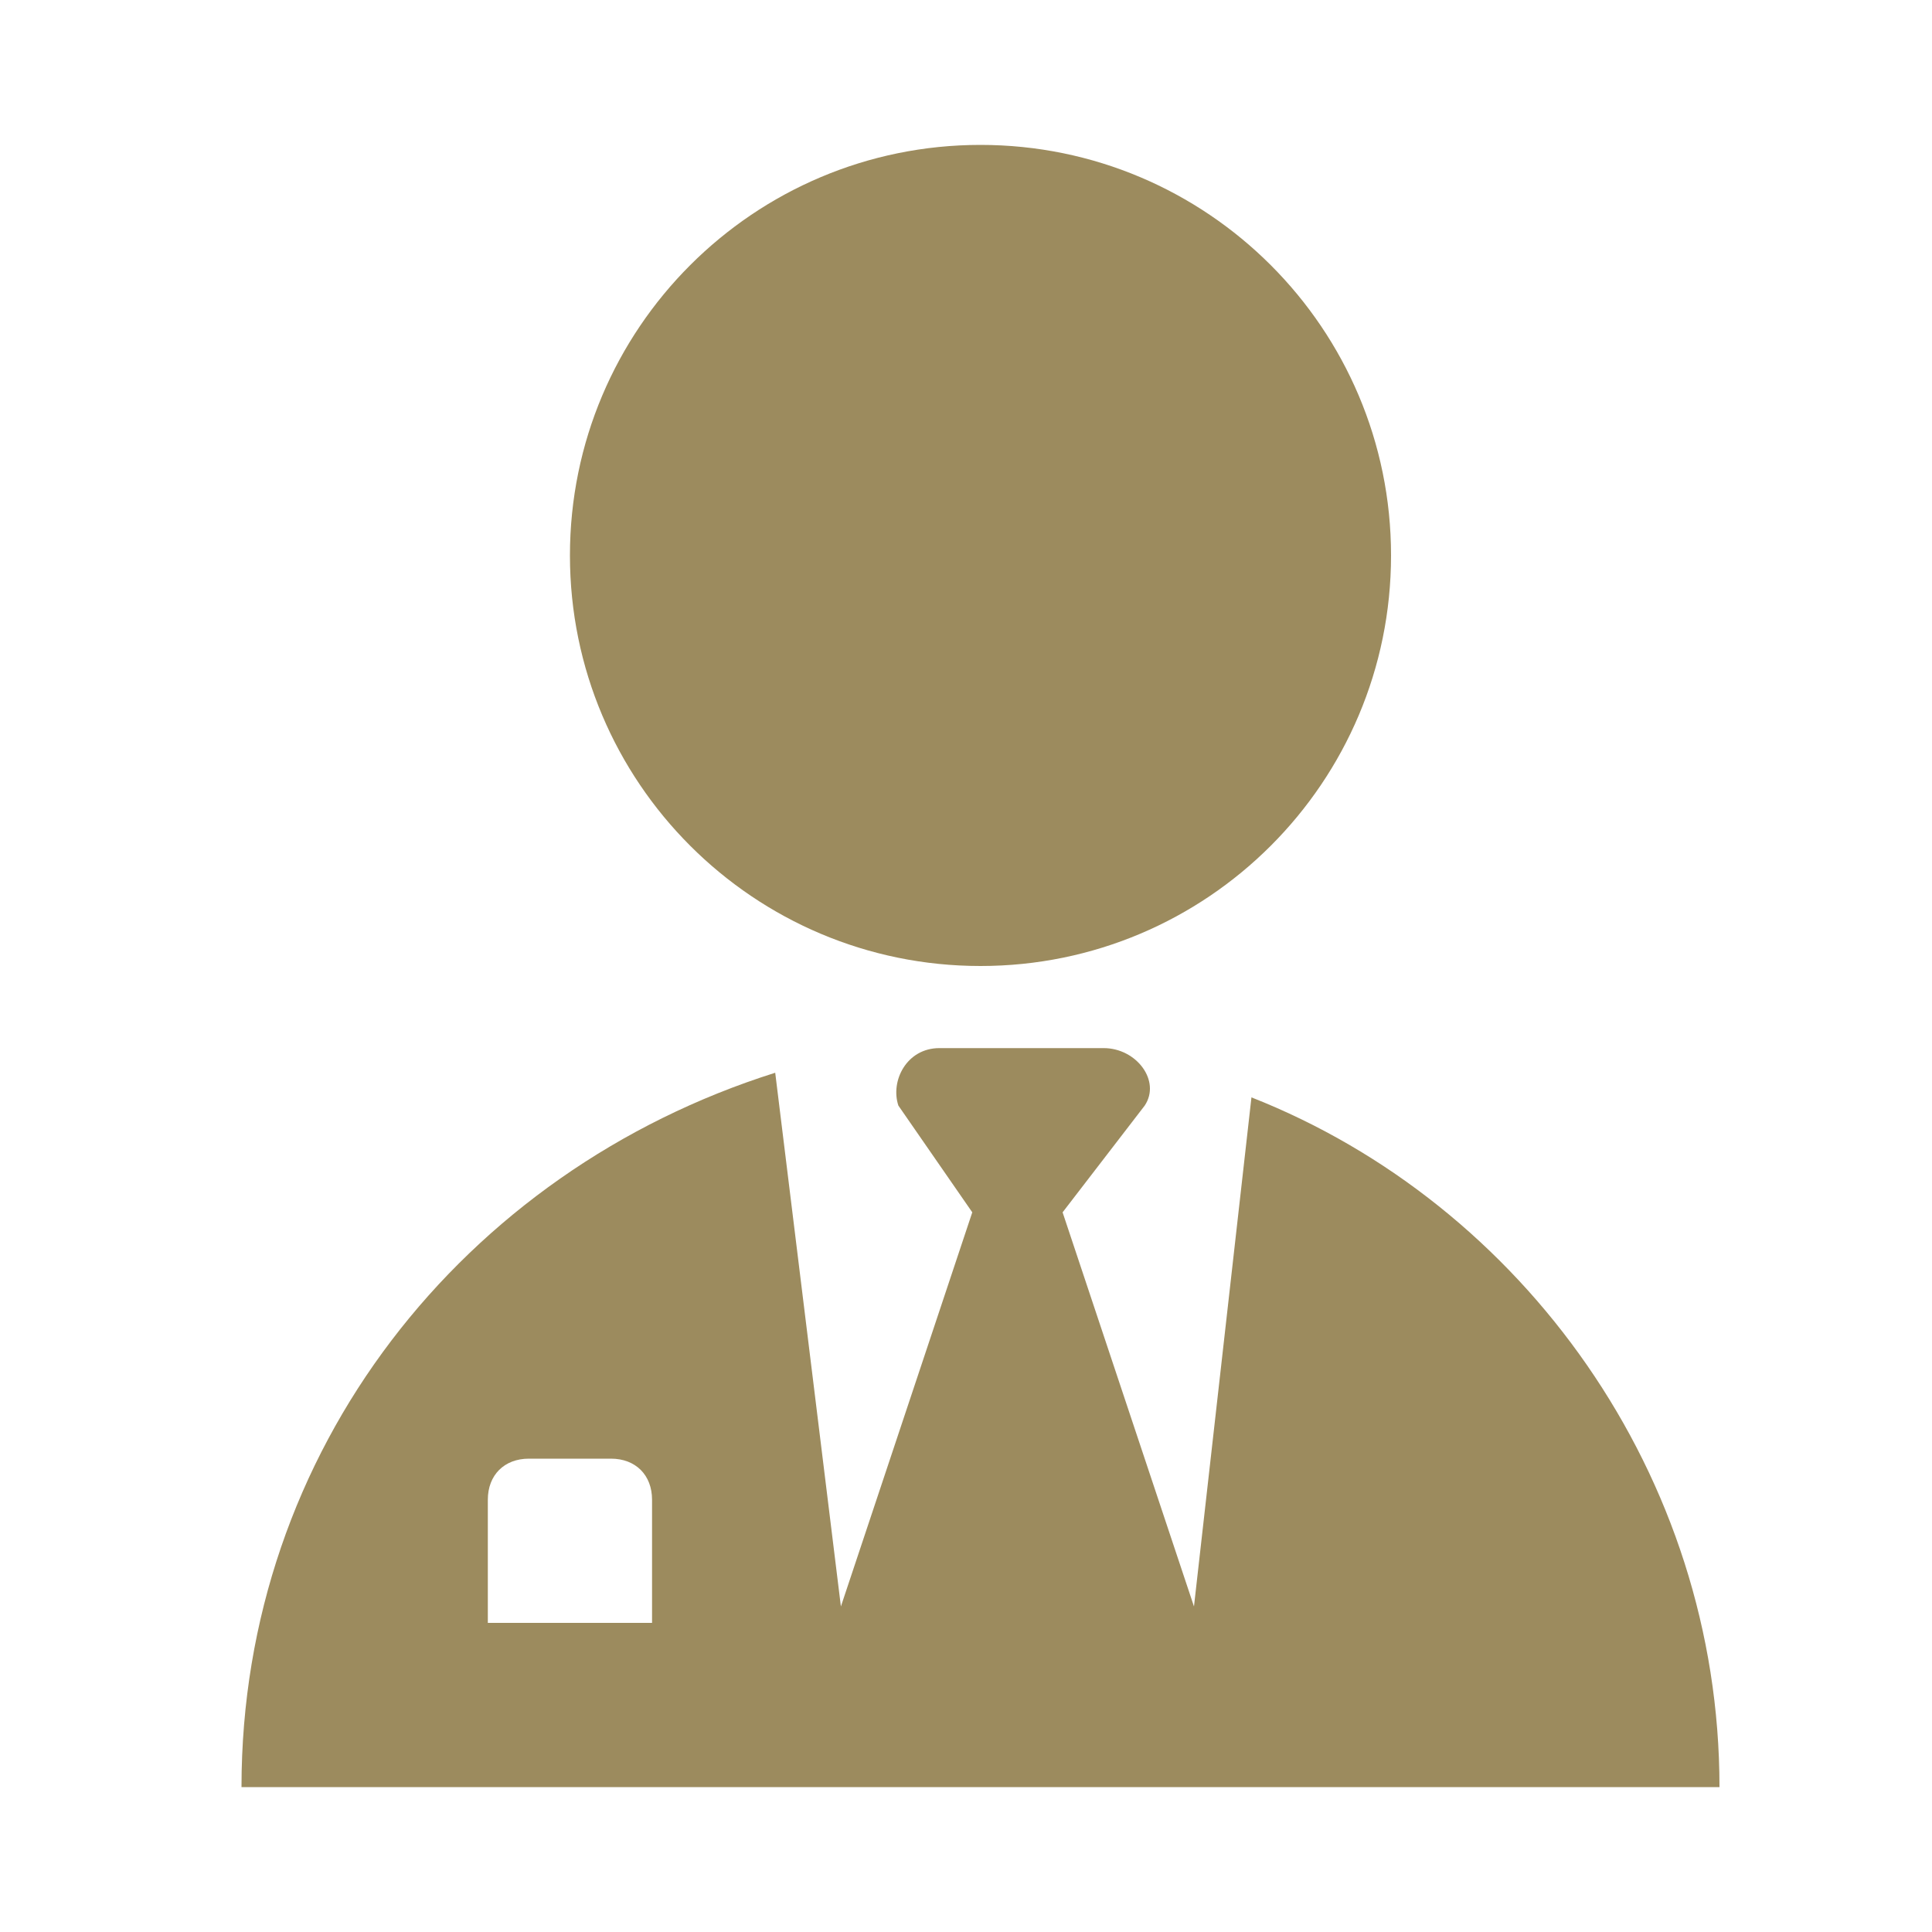
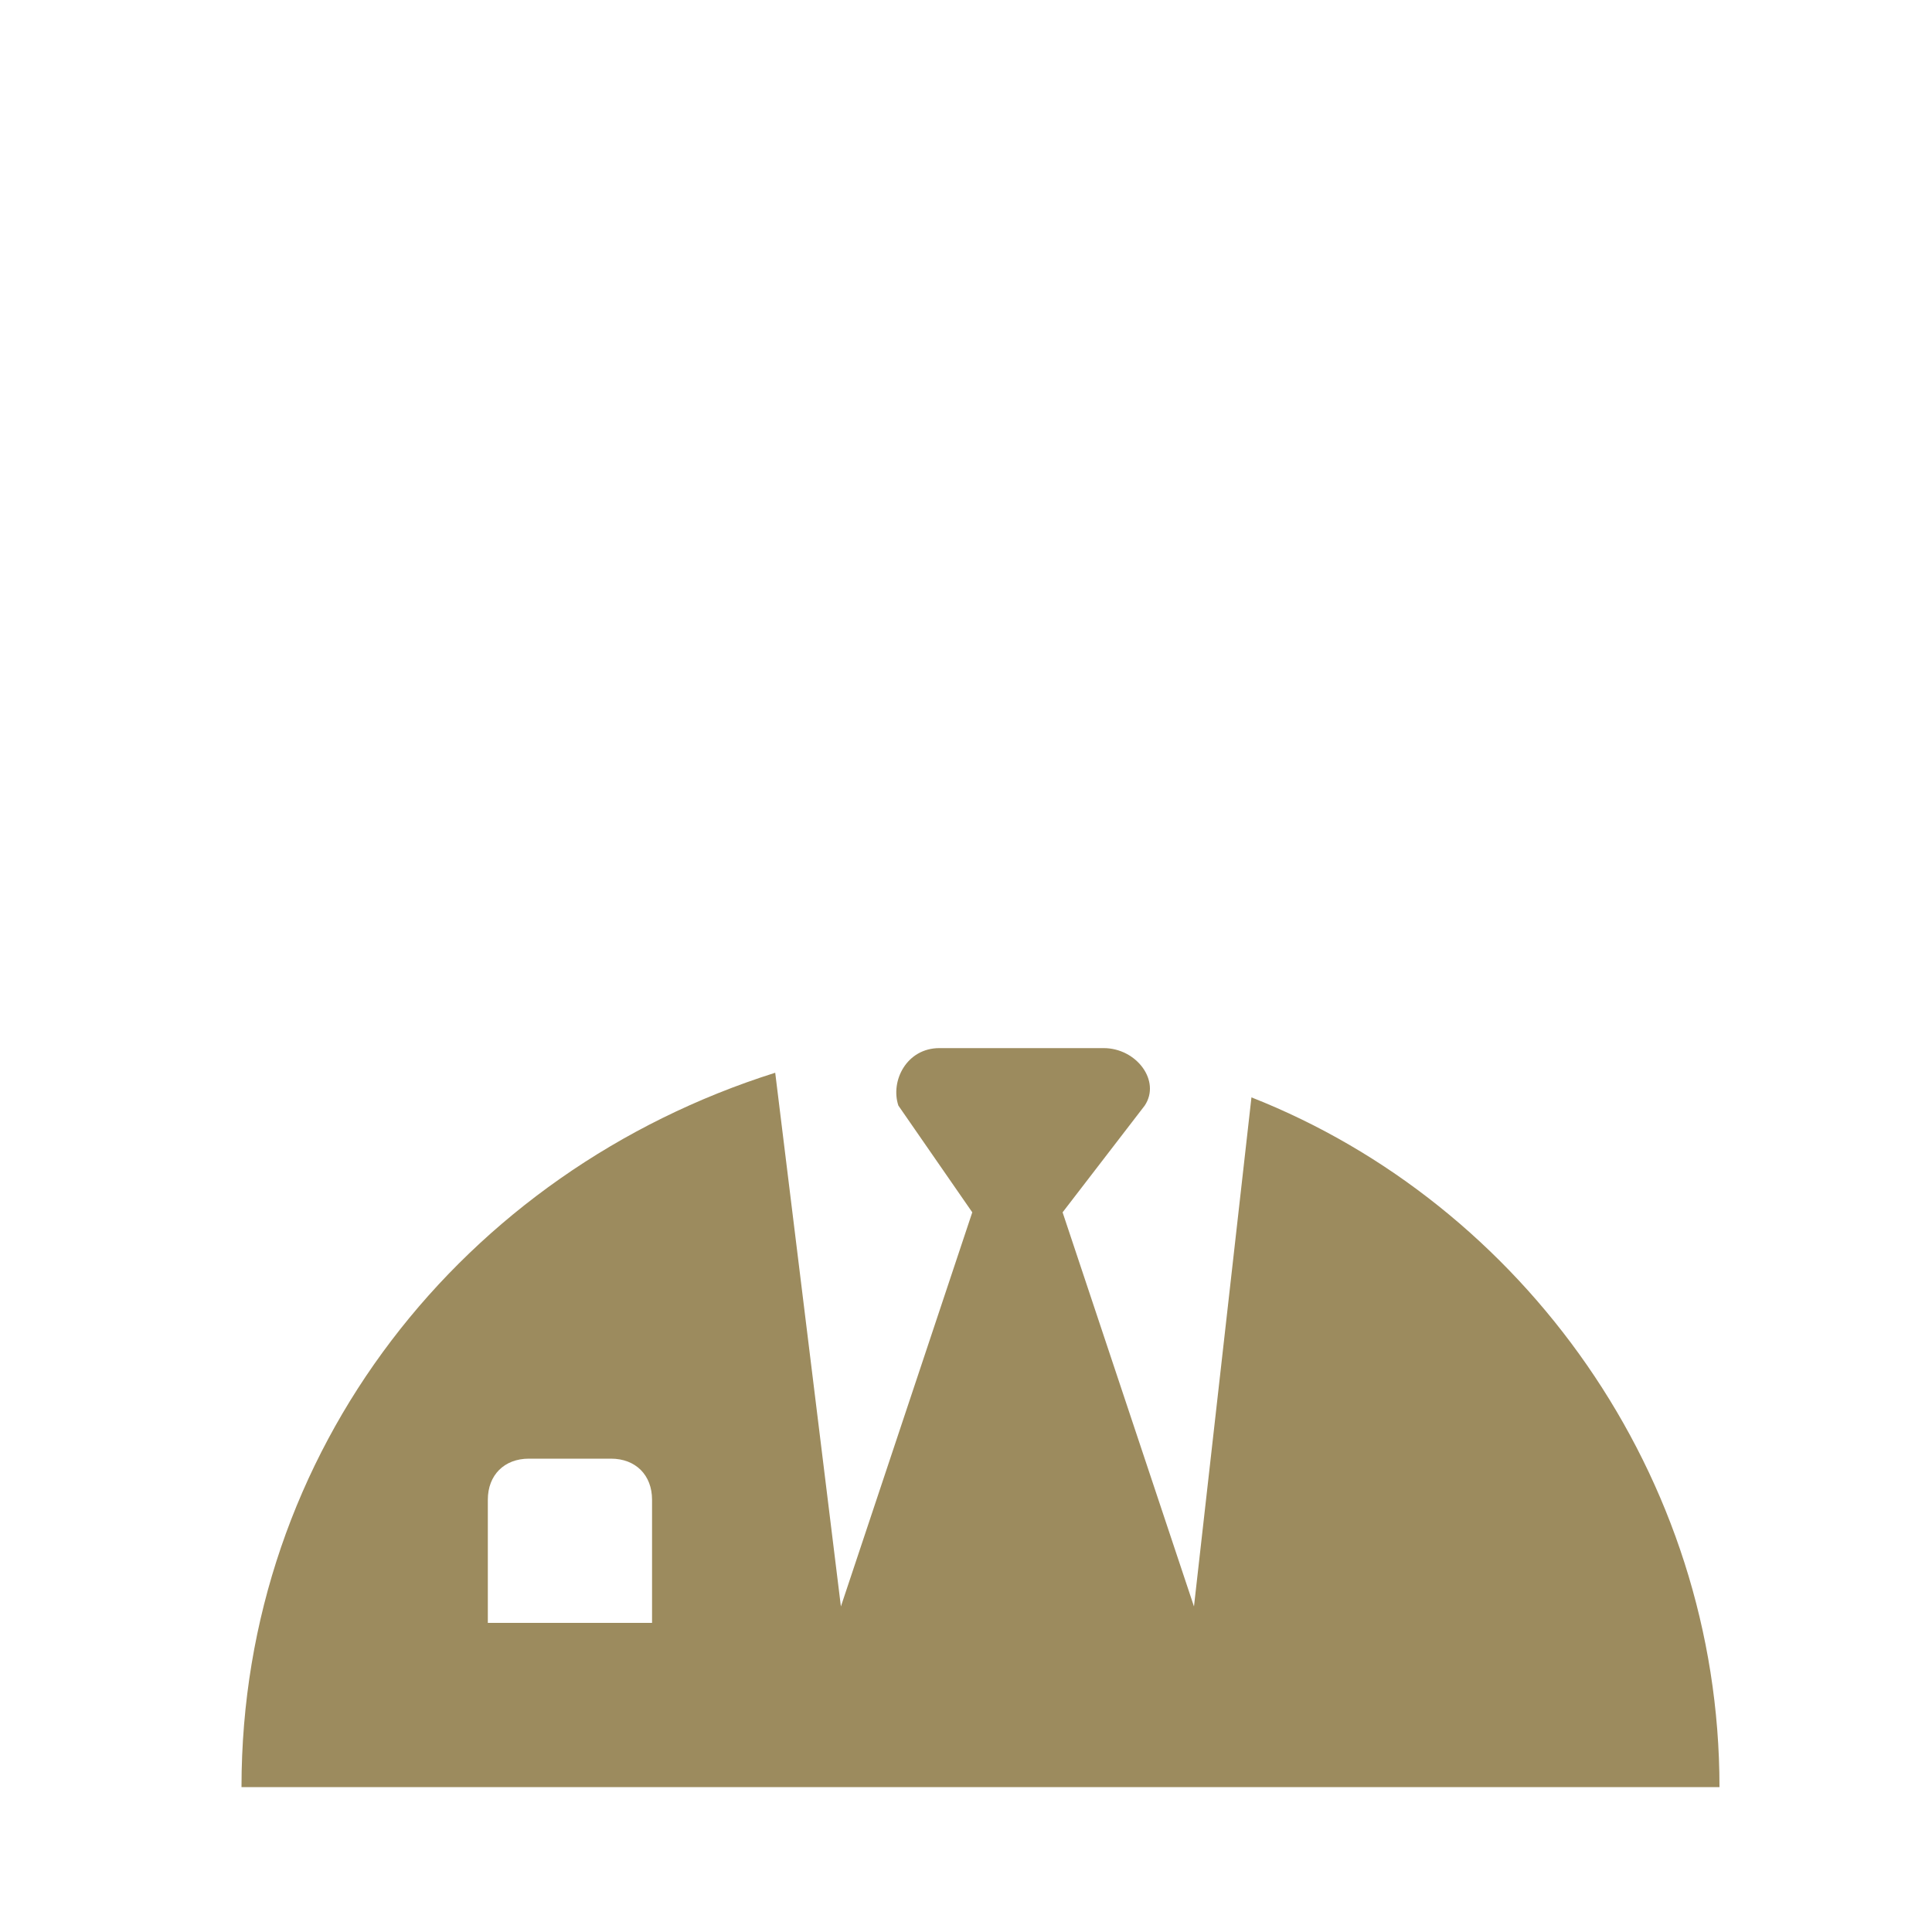
<svg xmlns="http://www.w3.org/2000/svg" width="40" height="40" viewBox="0 0 40 40" fill="none">
-   <path d="M20.3 20C24.994 20 28.8 16.194 28.8 11.5C28.8 6.806 24.994 3 20.3 3C15.605 3 11.8 6.806 11.8 11.5C11.8 16.194 15.605 20 20.3 20Z" fill="#9C8B5E" />
  <path d="M25.91 22.72L24.72 33.26L22 25.1L23.7 22.89C24.04 22.38 23.53 21.7 22.85 21.7H19.45C18.77 21.7 18.43 22.38 18.6 22.89L20.13 25.1L17.41 33.26L16.05 22.21C9.59 24.25 5 30.03 5 37H35.6C35.6 30.54 31.52 24.93 25.91 22.72ZM13.5 33.6H10.1V31.05C10.1 30.54 10.44 30.2 10.95 30.2H12.65C13.16 30.2 13.5 30.54 13.5 31.05V33.6Z" fill="#9C8B5E" />
</svg>